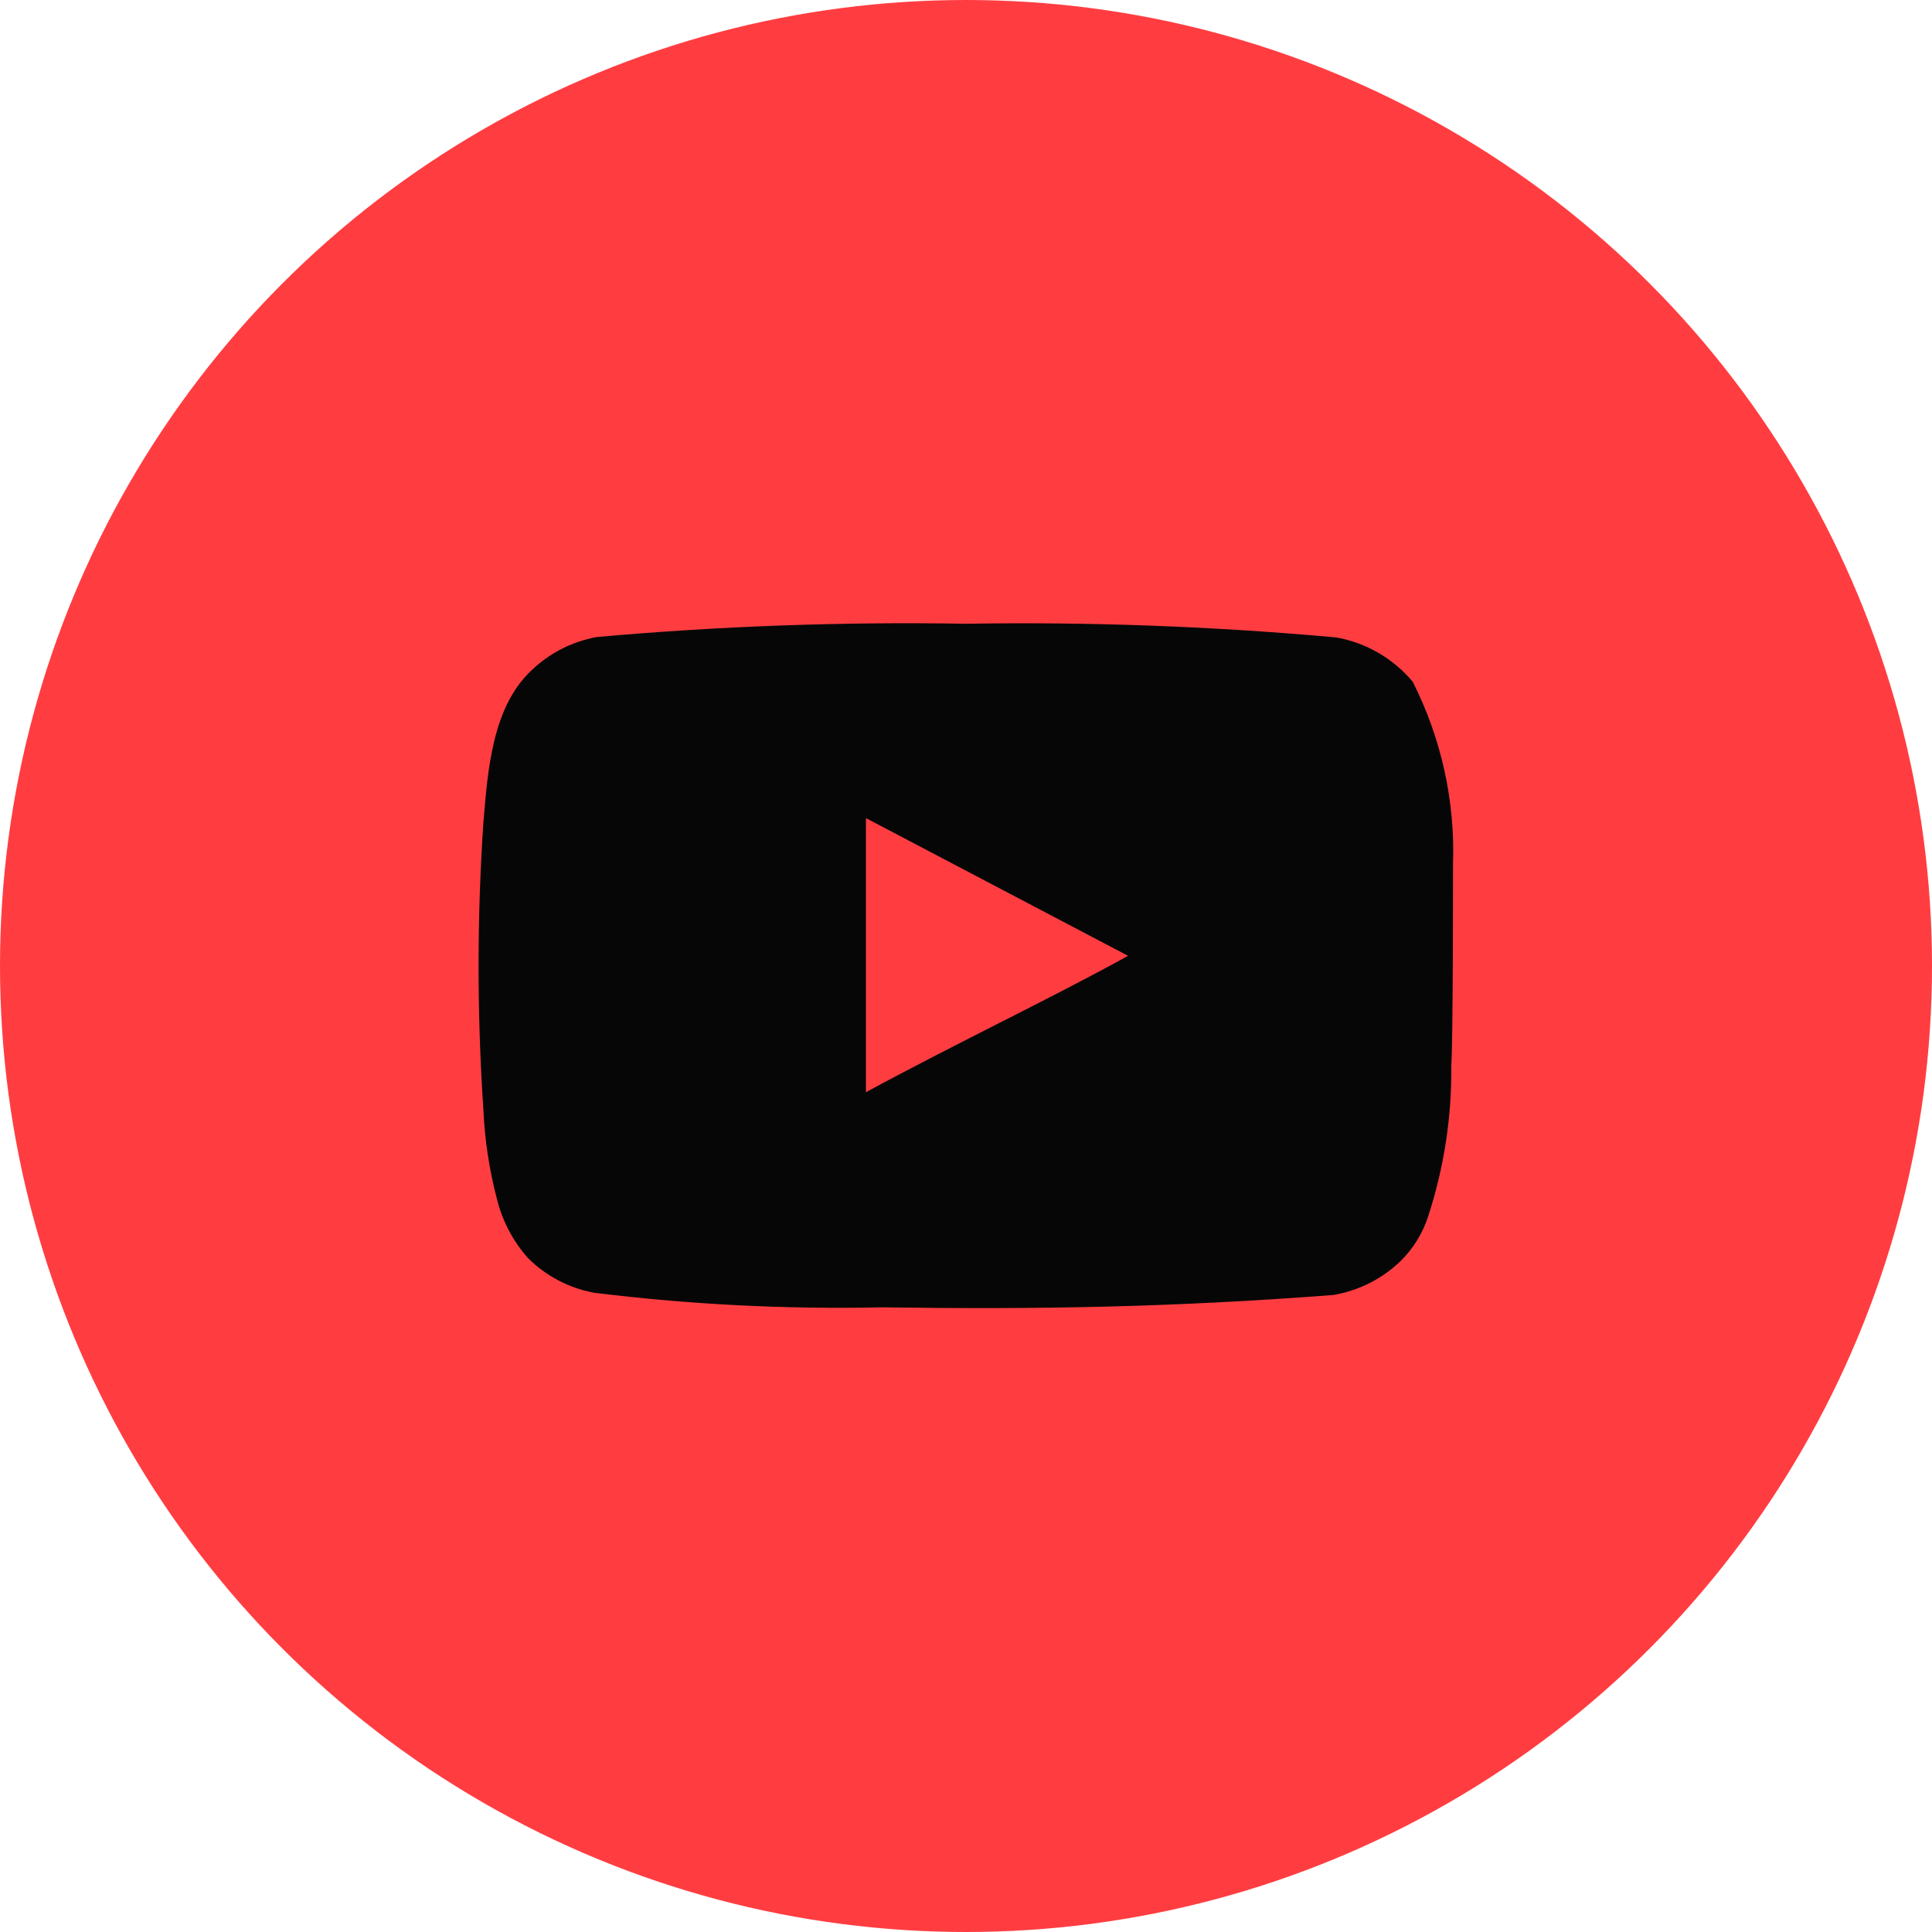
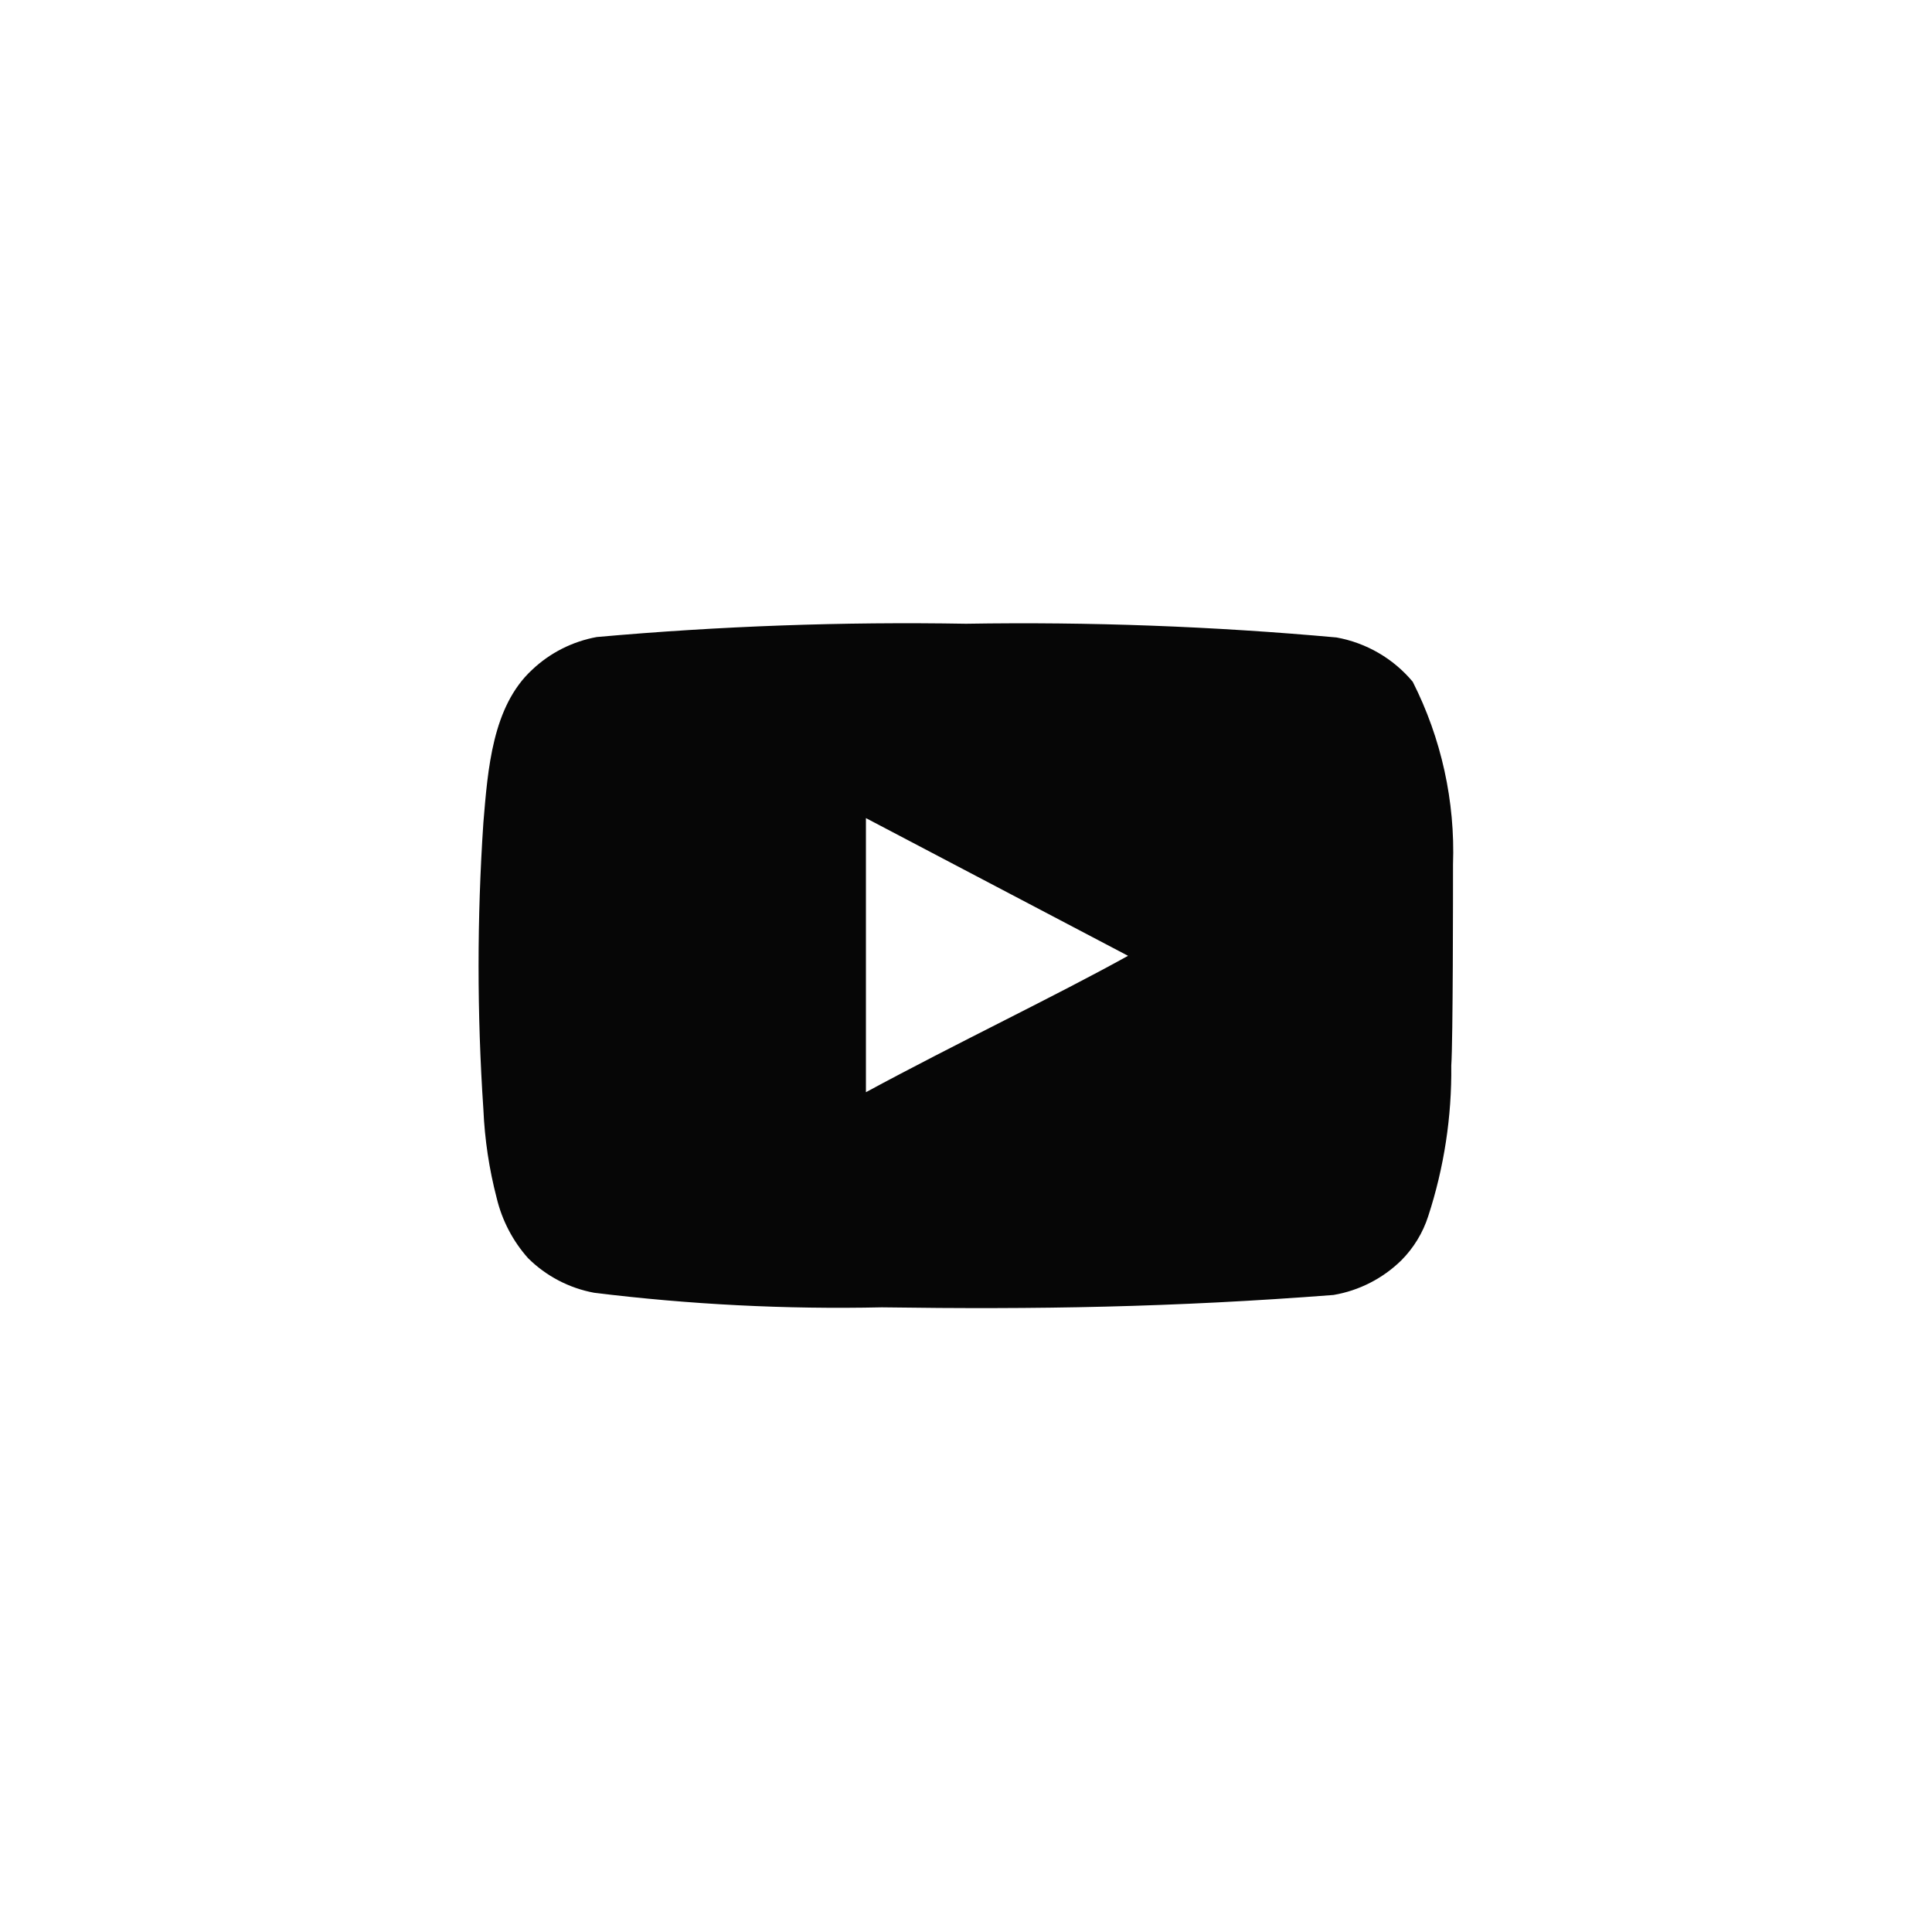
<svg xmlns="http://www.w3.org/2000/svg" width="40" height="40" viewBox="0 0 40 40" fill="none">
-   <circle cx="20" cy="20" r="20" fill="#FF3D41" />
  <path d="M30.083 17.901C30.129 16.589 29.842 15.287 29.249 14.115C28.847 13.634 28.289 13.31 27.672 13.198C25.122 12.967 22.561 12.872 20 12.914C17.449 12.87 14.897 12.962 12.355 13.189C11.852 13.281 11.387 13.516 11.017 13.867C10.192 14.628 10.1 15.93 10.008 17.03C9.875 19.008 9.875 20.992 10.008 22.97C10.035 23.589 10.127 24.204 10.283 24.803C10.394 25.266 10.617 25.695 10.934 26.05C11.307 26.42 11.783 26.669 12.3 26.765C14.276 27.009 16.267 27.11 18.258 27.067C21.467 27.113 24.281 27.067 27.608 26.811C28.138 26.721 28.627 26.471 29.011 26.096C29.267 25.839 29.459 25.525 29.57 25.179C29.898 24.173 30.059 23.12 30.047 22.062C30.083 21.549 30.083 18.451 30.083 17.901ZM17.928 22.613V16.938L23.355 19.789C21.833 20.633 19.826 21.586 17.928 22.613Z" fill="#060606" />
</svg>